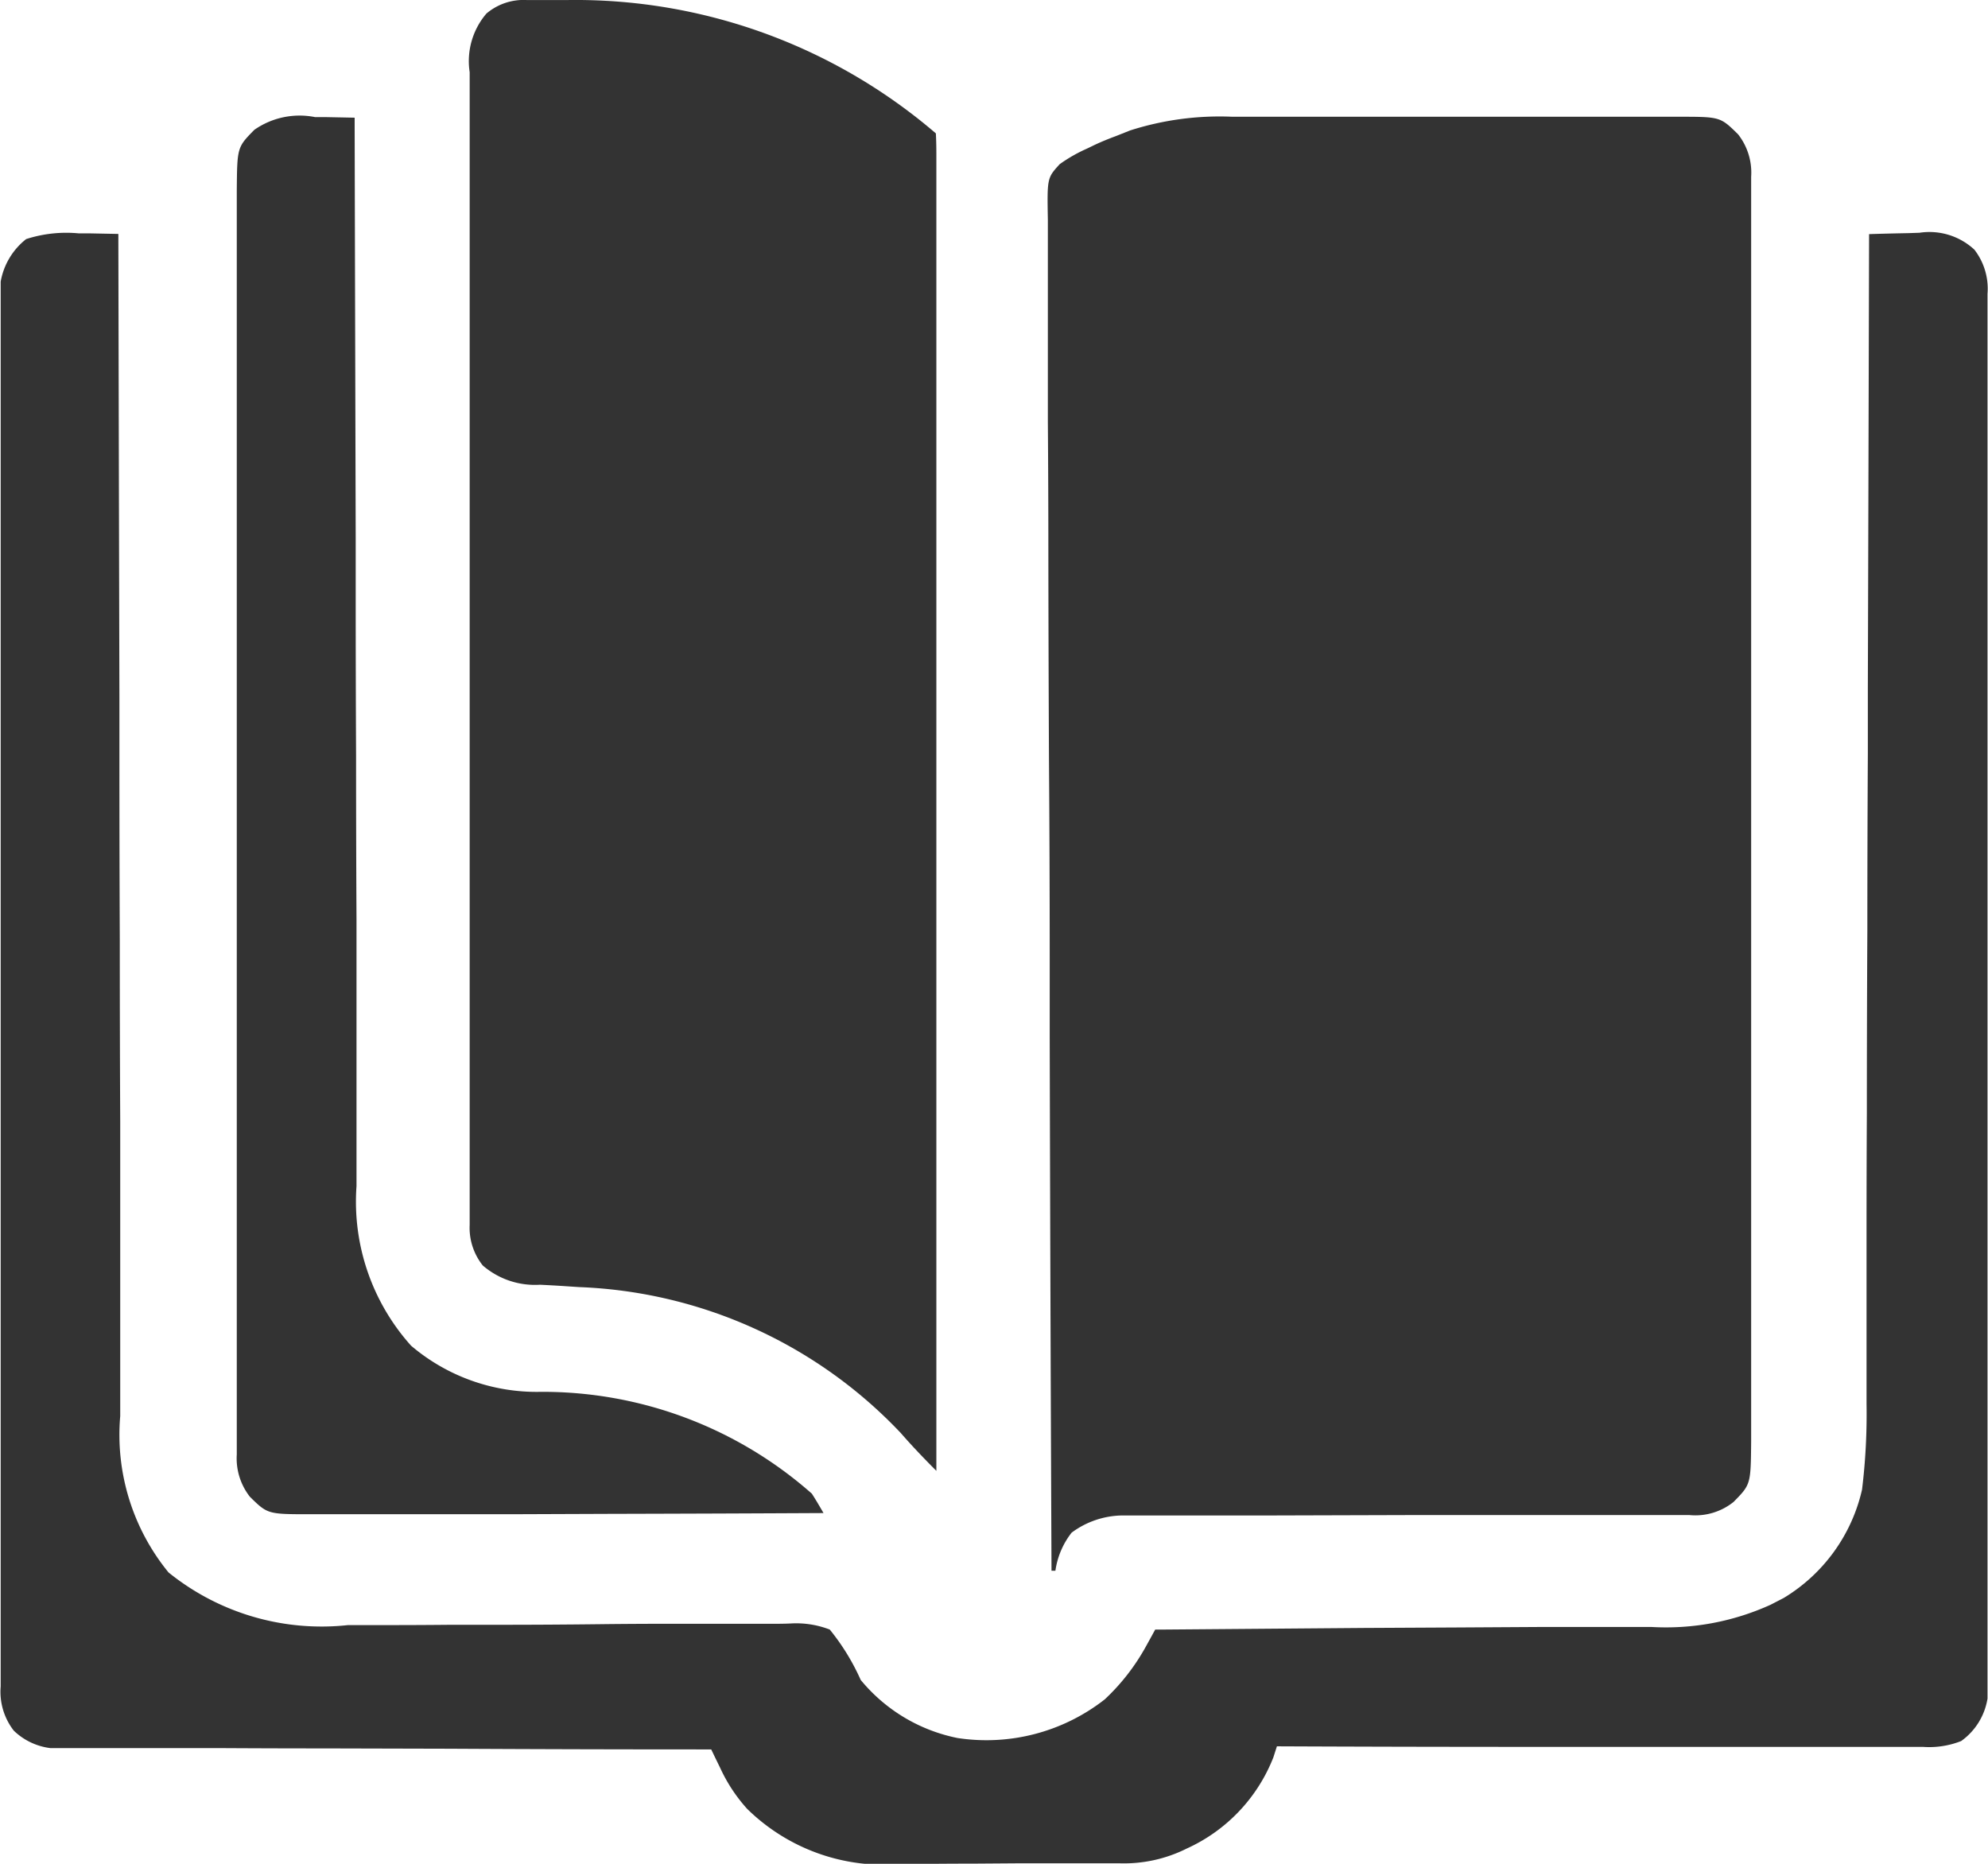
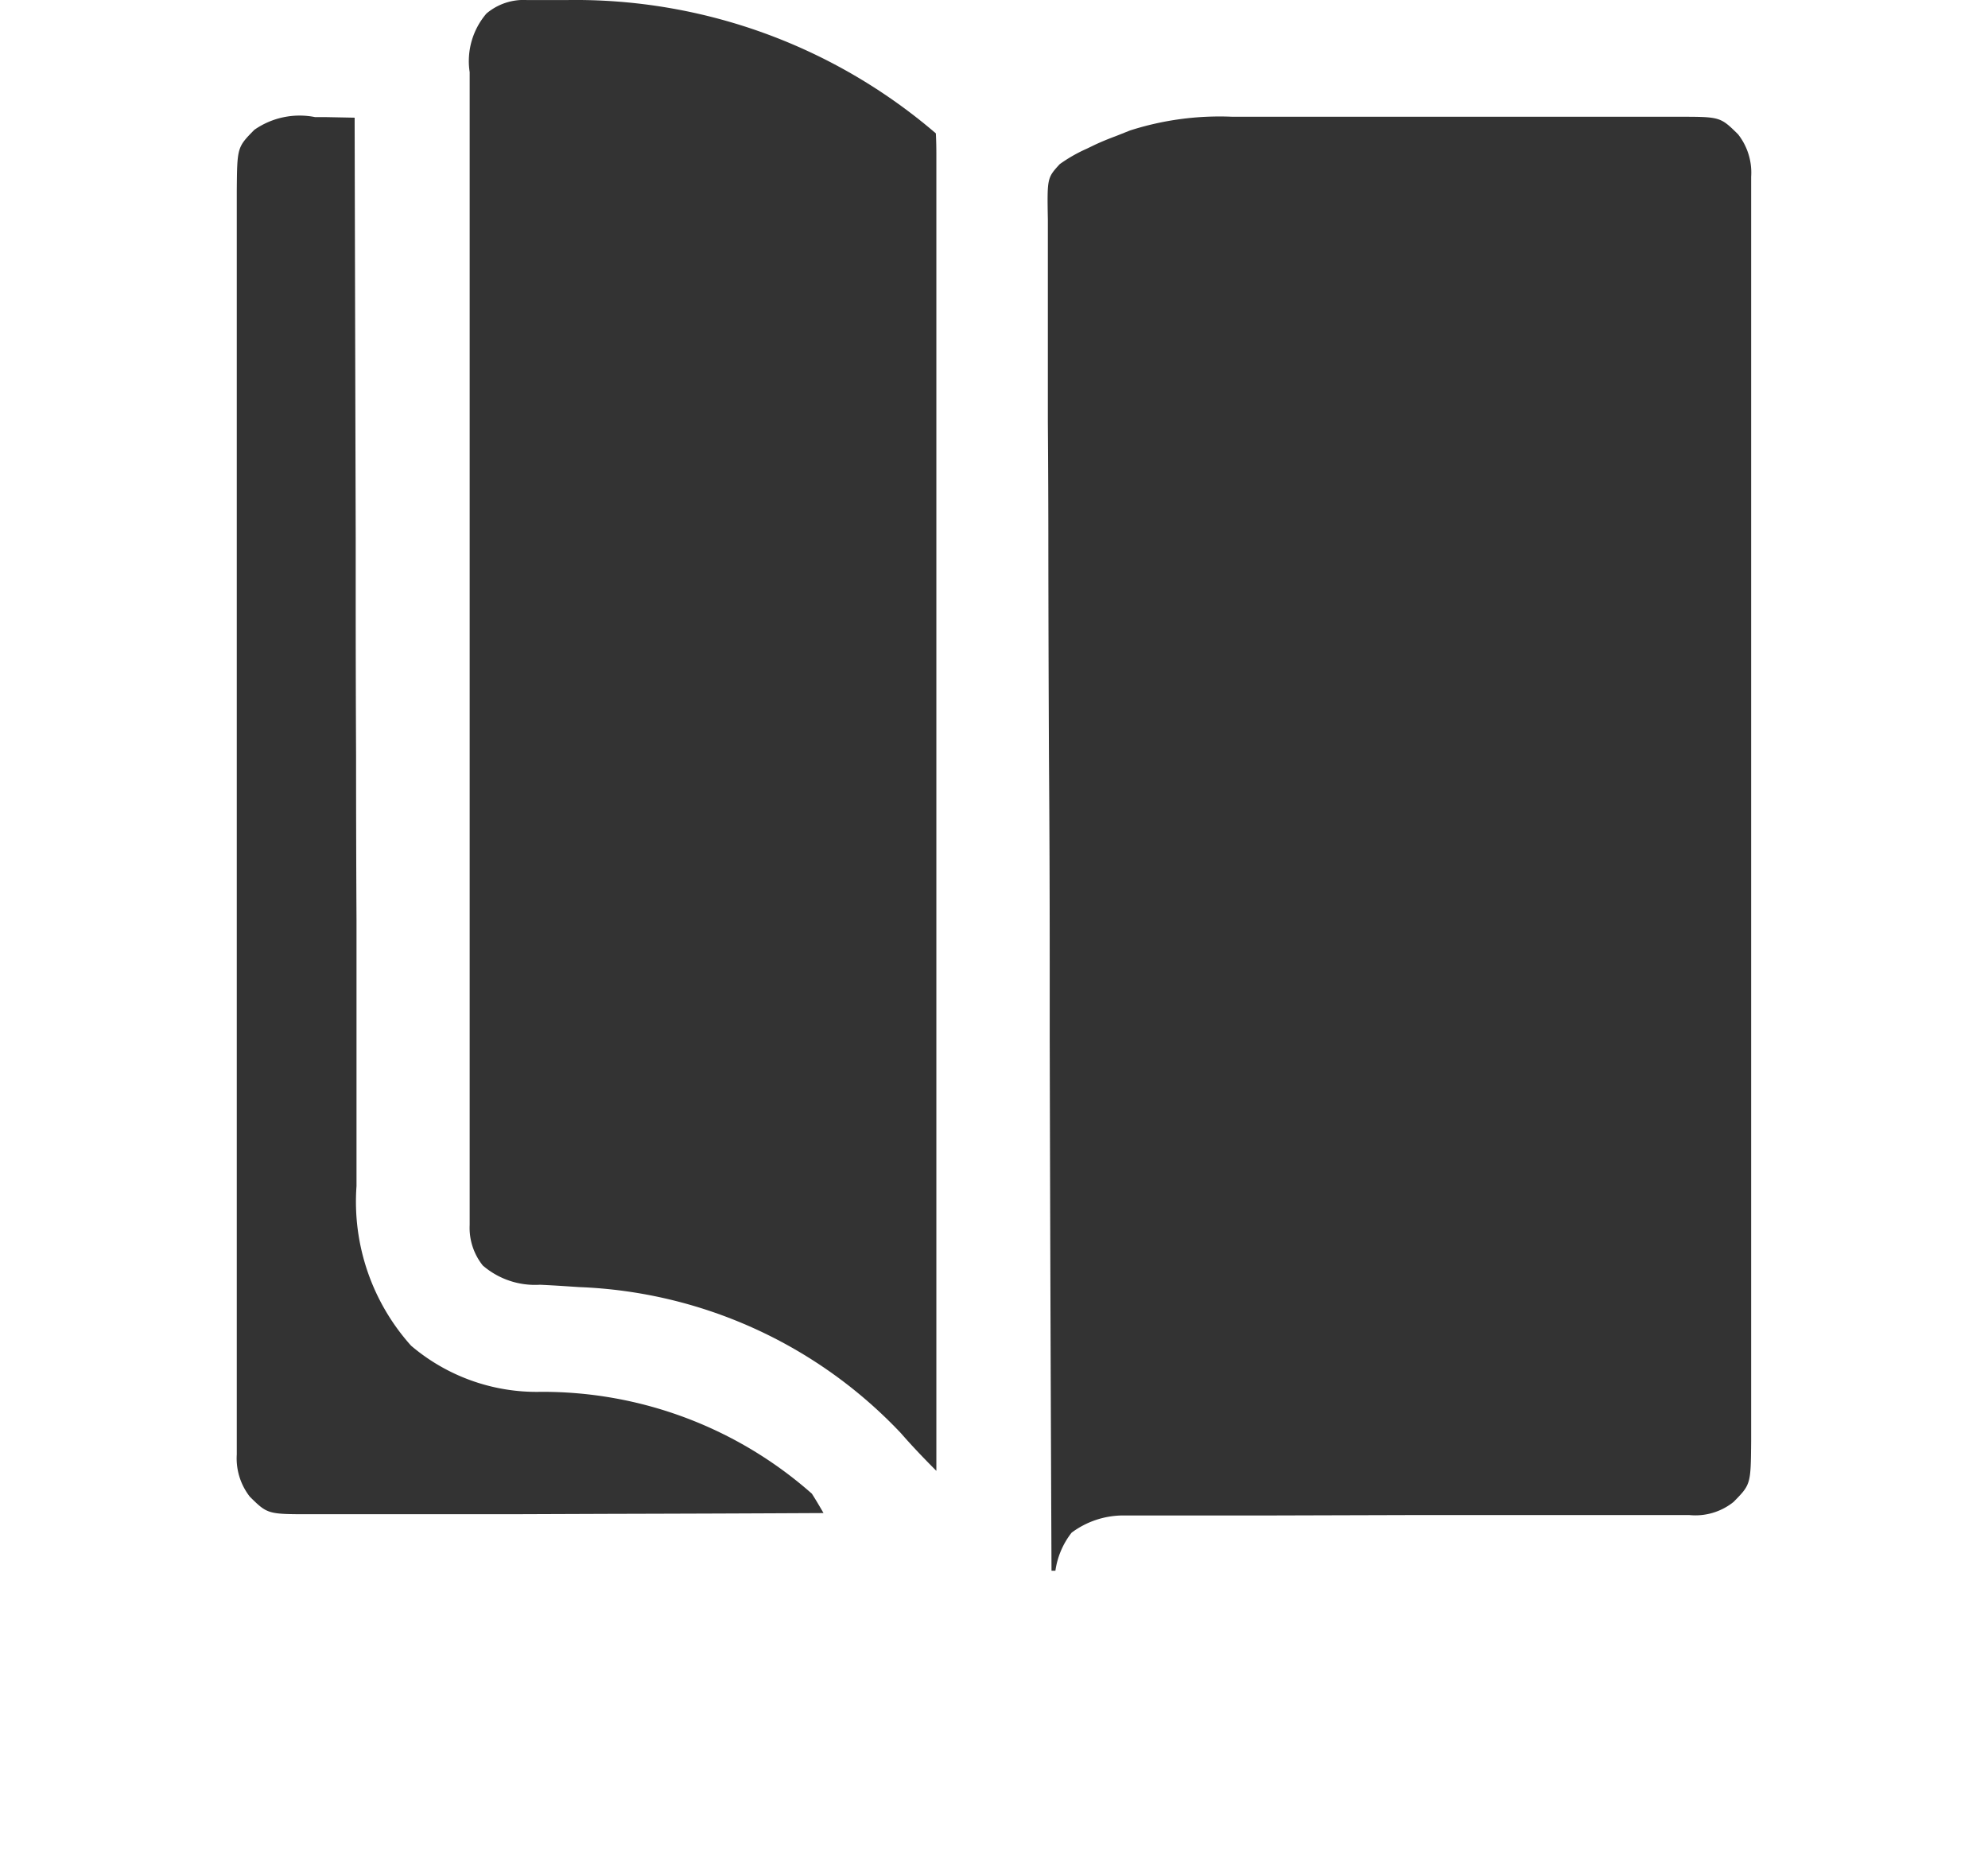
<svg xmlns="http://www.w3.org/2000/svg" width="32.131" height="30.123" viewBox="0 0 32.131 30.123">
  <g id="school-library" transform="translate(0.526 -15.583)">
    <path id="Path_287" data-name="Path 287" d="M-44.8-.215h1.367l1.5,0q.7,0,1.392,0l1.2,0,.714,0q.336,0,.671,0l.363,0c.677,0,.677,0,.965.283a1,1,0,0,1,.212.685c0,.075,0,.15,0,.227s0,.164,0,.249,0,.177,0,.265q0,.364,0,.728,0,.393,0,.785,0,.769,0,1.539,0,.625,0,1.251c0,.059,0,.119,0,.18q0,.181,0,.361,0,1.695,0,3.39,0,1.551,0,3.1,0,1.592,0,3.184,0,.894,0,1.788,0,.761,0,1.522,0,.388,0,.777,0,.356,0,.711c0,.126,0,.253,0,.379-.006.7-.006.7-.284.983a.986.986,0,0,1-.719.212l-.249,0h-1.175l-.976,0-1.9,0-2.412.007-.97,0-.6,0h-.878a1.4,1.4,0,0,0-.82.278,1.289,1.289,0,0,0-.262.615h-.063q-.019-4.311-.029-8.621,0-.509,0-1.017c0-.068,0-.135,0-.2q0-1.641-.012-3.281-.008-1.683-.01-3.366,0-1.039-.008-2.078,0-.712,0-1.424c0-.274,0-.548,0-.822q0-.376,0-.752,0-.136,0-.272c-.012-.677-.012-.677.192-.9A2.466,2.466,0,0,1-47.151.3l.124-.06c.113-.053.229-.1.345-.143l.229-.091A4.746,4.746,0,0,1-44.8-.215Z" transform="translate(64.193 17.685)" fill="#333" />
    <path id="Path_288" data-name="Path 288" d="M-14.063-.018h.2l.213,0,.22,0A8.941,8.941,0,0,1-7.455,2.137c.006.115.008.23.008.345,0,.075,0,.151,0,.228s0,.169,0,.254,0,.178,0,.268q0,.369,0,.739,0,.4,0,.8,0,.689,0,1.379,0,1,0,1.994,0,1.617,0,3.234,0,1.571,0,3.143c0,.065,0,.129,0,.2q0,.486,0,.971,0,4.031,0,8.061c-.2-.2-.391-.4-.575-.611a7.545,7.545,0,0,0-5.2-2.359l-.211-.014q-.21-.014-.421-.024a1.291,1.291,0,0,1-.924-.311.976.976,0,0,1-.212-.656l0-.207v-.469q0-.332,0-.664c0-.239,0-.478,0-.716q0-.7,0-1.4,0-.57,0-1.14c0-.054,0-.108,0-.164q0-.165,0-.33,0-1.546,0-3.091,0-1.414,0-2.829,0-1.452,0-2.9,0-.815,0-1.631,0-.694,0-1.388,0-.354,0-.708c0-.256,0-.512,0-.768l0-.226A1.181,1.181,0,0,1-14.719.2.927.927,0,0,1-14.063-.018Z" transform="translate(22.055 15.602)" fill="#333" />
-     <path id="Path_289" data-name="Path 289" d="M-19.064-.163l.186,0,.452.009v.126q.008,3.686.017,7.372,0,.443,0,.886c0,.088,0,.088,0,.178q0,1.426.006,2.853,0,1.464.007,2.929,0,.9,0,1.806,0,.62,0,1.24,0,.357,0,.715,0,.388,0,.777v.225a3.514,3.514,0,0,0,.781,2.526,3.937,3.937,0,0,0,2.9.851l.253,0,.4,0q.5,0,1-.005h.745q.847,0,1.695-.01.675-.008,1.35-.006c.238,0,.475,0,.713,0s.447,0,.67,0c.12,0,.241,0,.361-.007a1.508,1.508,0,0,1,.6.1,3.627,3.627,0,0,1,.5.814,2.717,2.717,0,0,0,1.566.939,3.1,3.1,0,0,0,2.38-.626,3.448,3.448,0,0,0,.665-.856l.085-.154.064-.117h.133L1.7,22.376l1.55-.008L4.6,22.36l.715,0,.675,0H6.35A4.086,4.086,0,0,0,8.28,22l.211-.109a2.761,2.761,0,0,0,1.265-1.75,10.032,10.032,0,0,0,.073-1.38c0-.122,0-.122,0-.246q0-.335,0-.671,0-.363,0-.725,0-.627,0-1.255,0-.907.005-1.814,0-1.472.008-2.944,0-1.429.008-2.859c0-.088,0-.088,0-.178l0-.885q.011-3.667.02-7.335c.211-.007.423-.012.634-.016l.18-.006A1.068,1.068,0,0,1,11.572.1a1.031,1.031,0,0,1,.212.714c0,.082,0,.163,0,.247s0,.181,0,.271,0,.192,0,.288q0,.4,0,.793,0,.427,0,.855,0,.837,0,1.674,0,.68,0,1.361c0,.065,0,.129,0,.2q0,.2,0,.393,0,1.844,0,3.688,0,1.688,0,3.375,0,1.732,0,3.464,0,.973,0,1.946,0,.828,0,1.656,0,.423,0,.845,0,.387,0,.774,0,.14,0,.28c0,.127,0,.254,0,.38v.213a1.046,1.046,0,0,1-.426.687,1.41,1.41,0,0,1-.62.094h-.136l-.449,0H9.838l-.874,0-.914,0-1.73,0-1.97,0q-2.026,0-4.051-.009l-.057.178a2.7,2.7,0,0,1-1.4,1.474,2.267,2.267,0,0,1-1.086.239l-.144,0-.472,0h-.164l-.859,0-.707.005q-.429,0-.857.005l-.325,0a3.149,3.149,0,0,1-2.491-.89,2.6,2.6,0,0,1-.436-.662l-.083-.17-.062-.129h-.169q-2.037,0-4.074-.011l-1.97-.005q-.859,0-1.717-.005l-.909,0q-.428,0-.856,0h-.314c-.143,0-.286,0-.429,0h-.242a1.033,1.033,0,0,1-.592-.282,1.025,1.025,0,0,1-.212-.715l0-.247q0-.136,0-.271t0-.288q0-.4,0-.793,0-.427,0-.855,0-.837,0-1.674,0-.68,0-1.361c0-.065,0-.129,0-.2q0-.2,0-.393,0-1.844,0-3.688,0-1.688,0-3.375,0-1.732,0-3.464,0-.973,0-1.946,0-.828,0-1.656,0-.423,0-.845,0-.387,0-.774,0-.14,0-.28c0-.127,0-.254,0-.38,0-.07,0-.141,0-.214a1.12,1.12,0,0,1,.412-.688A2.11,2.11,0,0,1-19.064-.163Z" transform="translate(19.813 19.518)" fill="#333" />
    <path id="Path_290" data-name="Path 290" d="M-19.069-.148l.186,0,.452.009c0,.037,0,.075,0,.114q.008,3.333.017,6.666,0,.4,0,.8v.161q0,1.29.006,2.579,0,1.324.007,2.649,0,.817,0,1.633,0,.561,0,1.121,0,.323,0,.646,0,.351,0,.7c0,.067,0,.134,0,.2a3.485,3.485,0,0,0,.882,2.578,3.132,3.132,0,0,0,2.1.746A6.568,6.568,0,0,1-11.041,22.1c.064.1.127.207.188.313q-1.73.009-3.459.013l-1.606.006q-.7,0-1.4,0l-.741,0q-.349,0-.7,0l-.378,0c-.7,0-.7,0-.987-.282a1.006,1.006,0,0,1-.212-.685l0-.227V21q0-.133,0-.265,0-.364,0-.728,0-.393,0-.785,0-.769,0-1.539,0-.625,0-1.251c0-.059,0-.119,0-.18q0-.181,0-.361,0-1.695,0-3.39,0-1.551,0-3.1,0-1.592,0-3.184,0-.894,0-1.788,0-.761,0-1.522,0-.388,0-.777,0-.356,0-.711c0-.126,0-.253,0-.379.006-.7.006-.7.284-.983A1.278,1.278,0,0,1-19.069-.148Z" transform="translate(23.637 17.624)" fill="#333" />
  </g>
</svg>